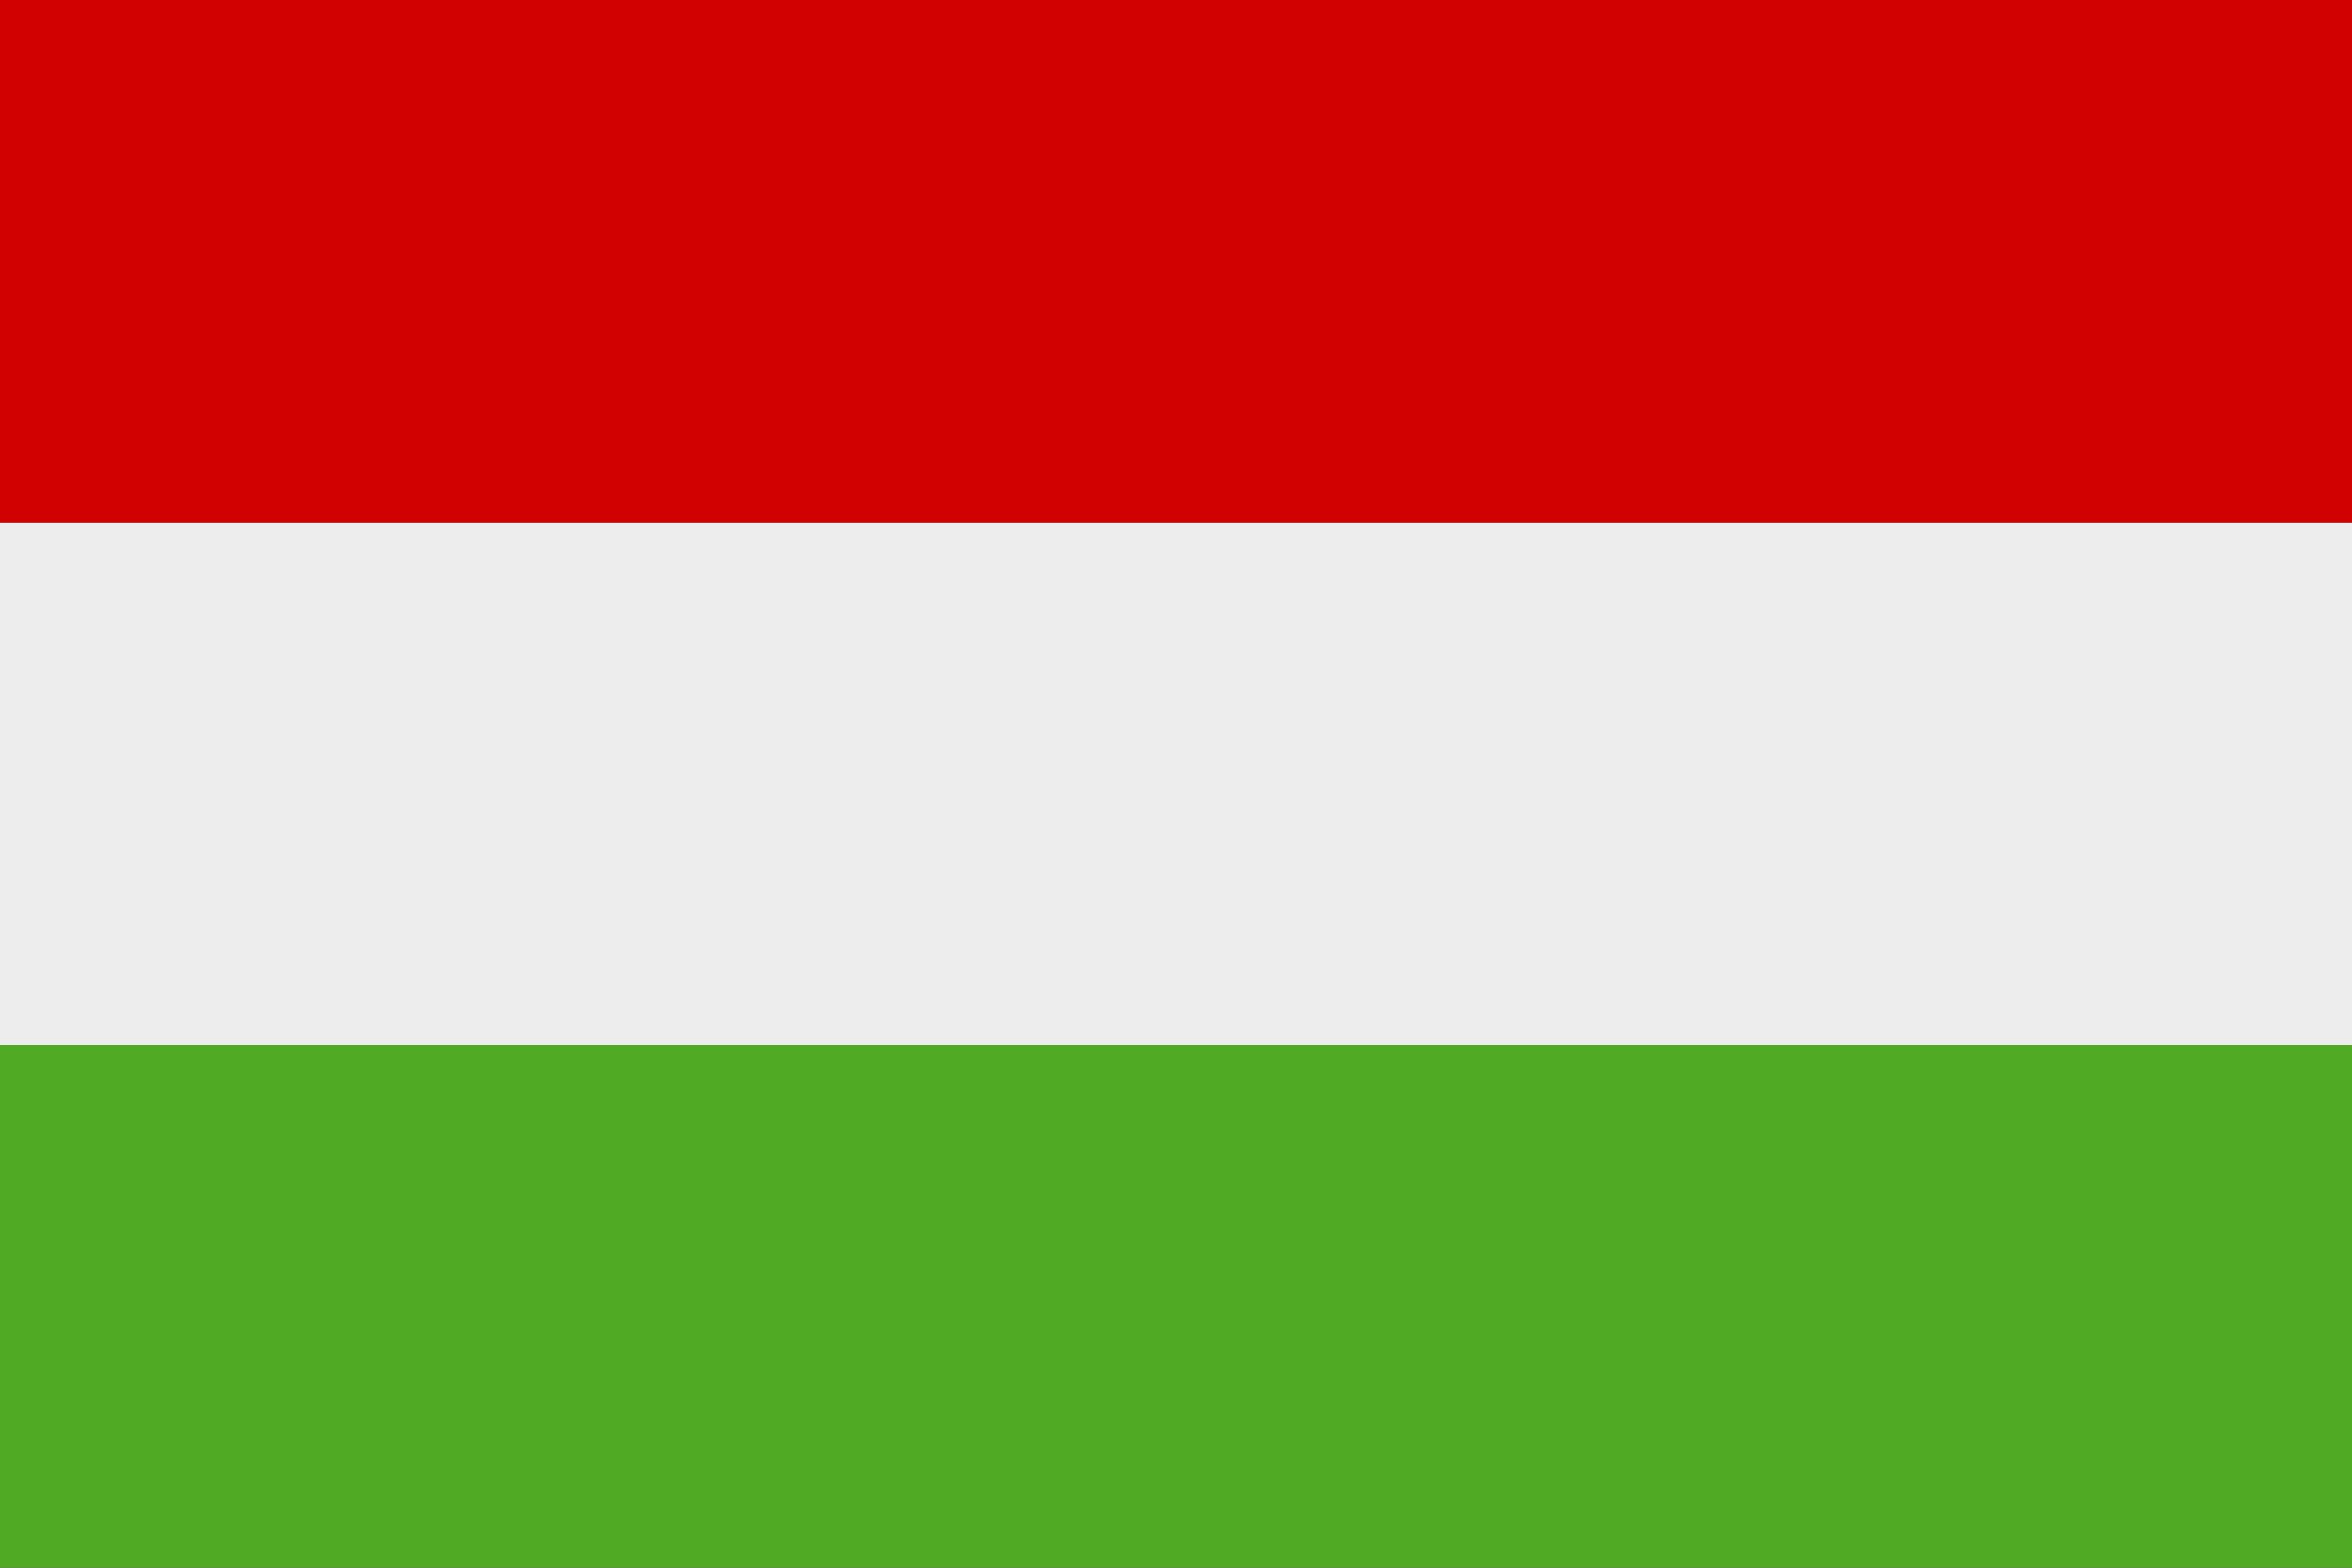
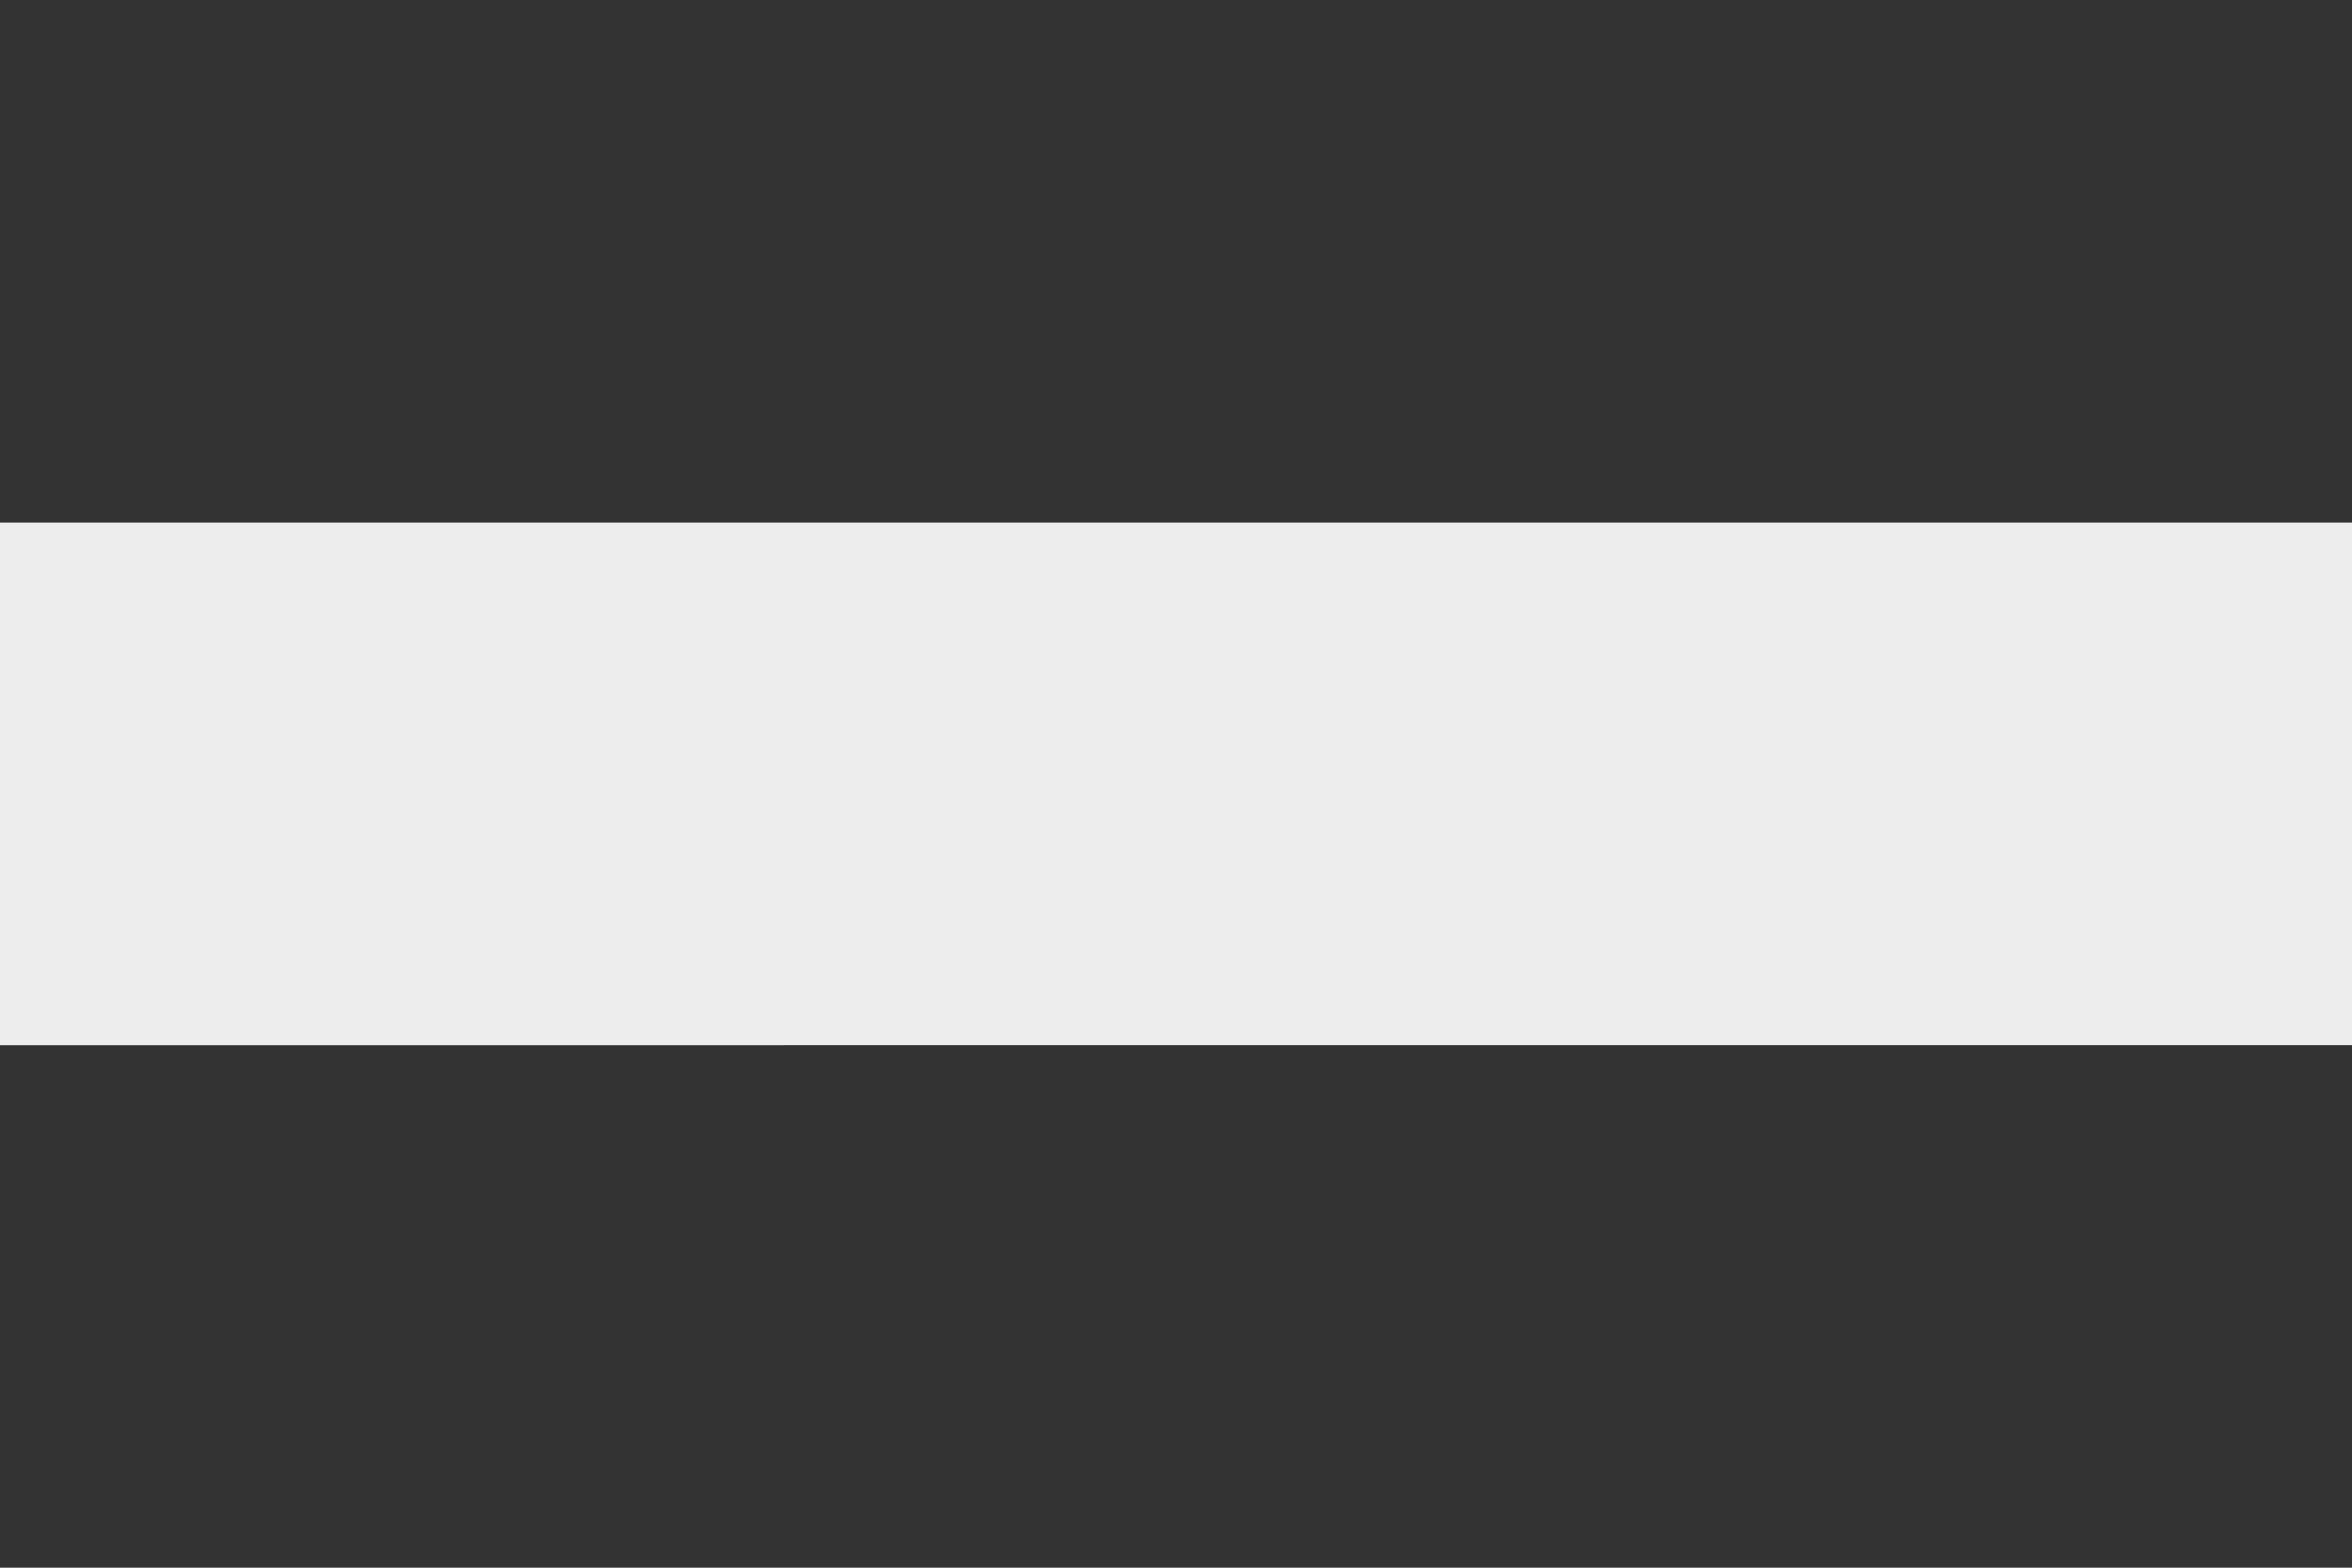
<svg xmlns="http://www.w3.org/2000/svg" id="Ebene_1" viewBox="0 0 30 20">
  <rect x="0" y="0" width="30" height="20" fill="#333333" stroke="none" />
  <style>.st0{fill:#ededed}.st1{fill:#d00100}.st2{fill:#51aa24}</style>
  <path class="st0" d="M0 6.667h30v6.667H0z" />
-   <path class="st1" d="M0 0h30v6.667H0z" />
-   <path class="st2" d="M0 13.333h30V20H0z" />
</svg>